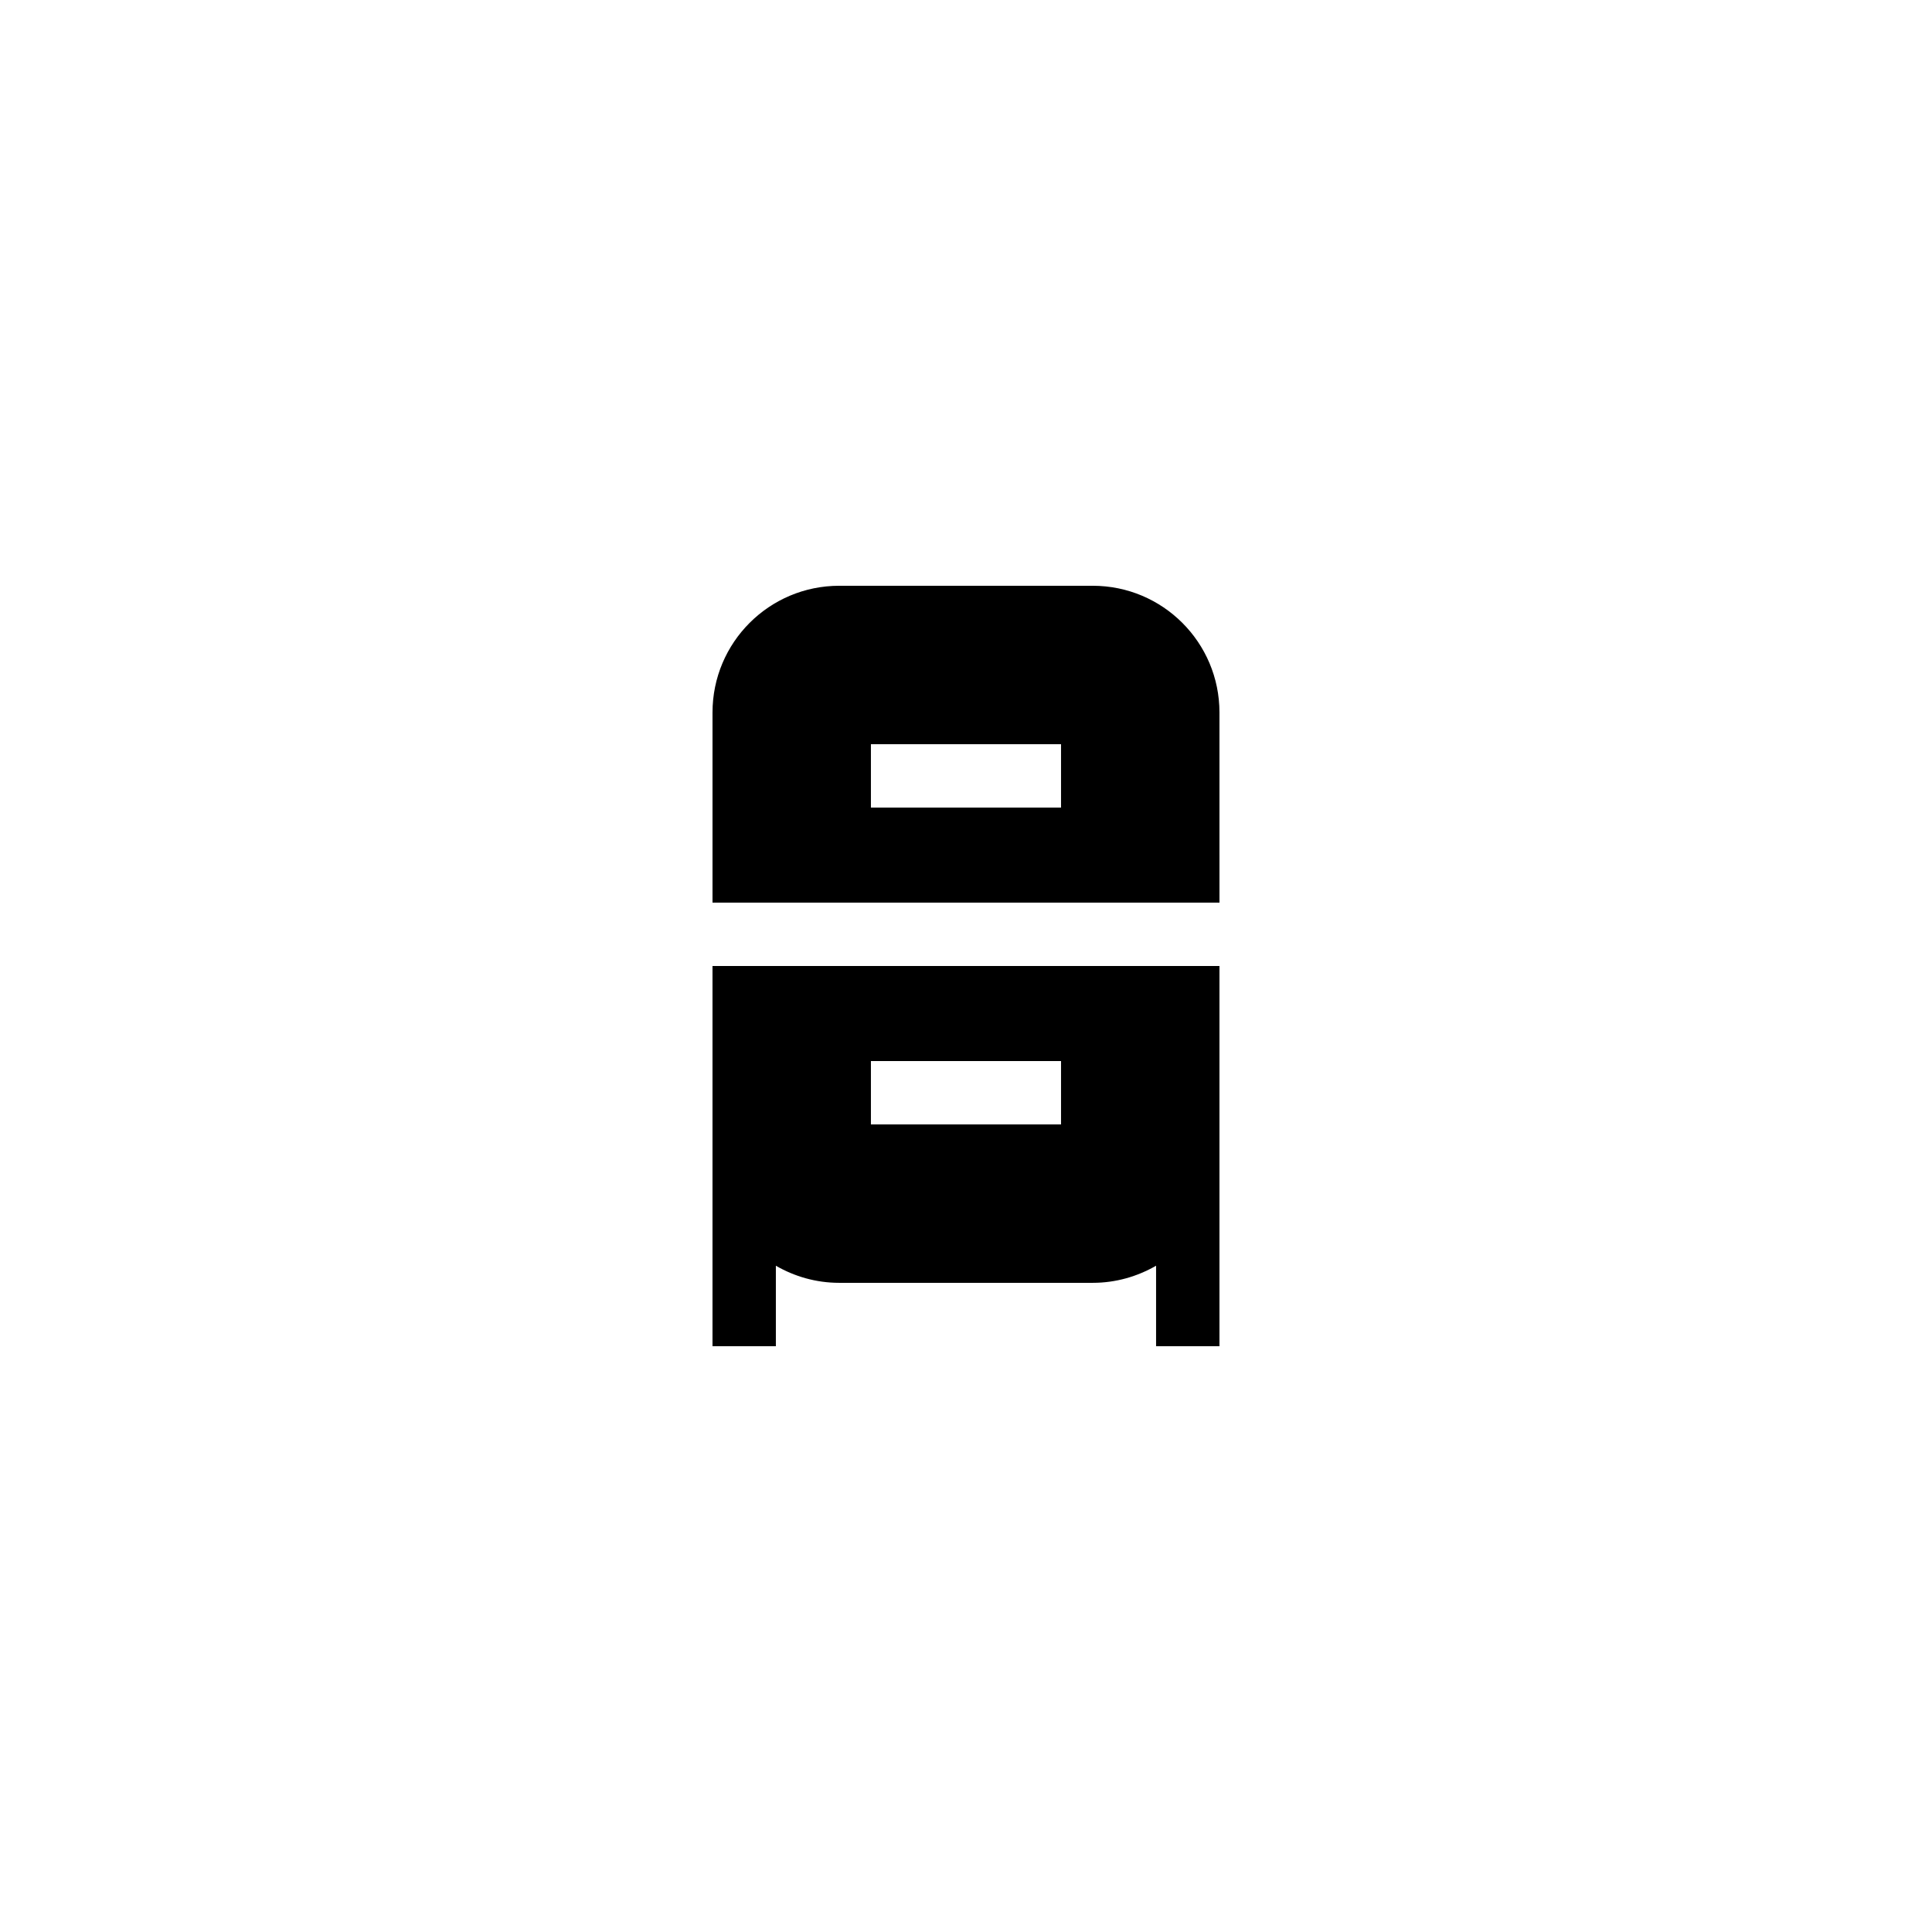
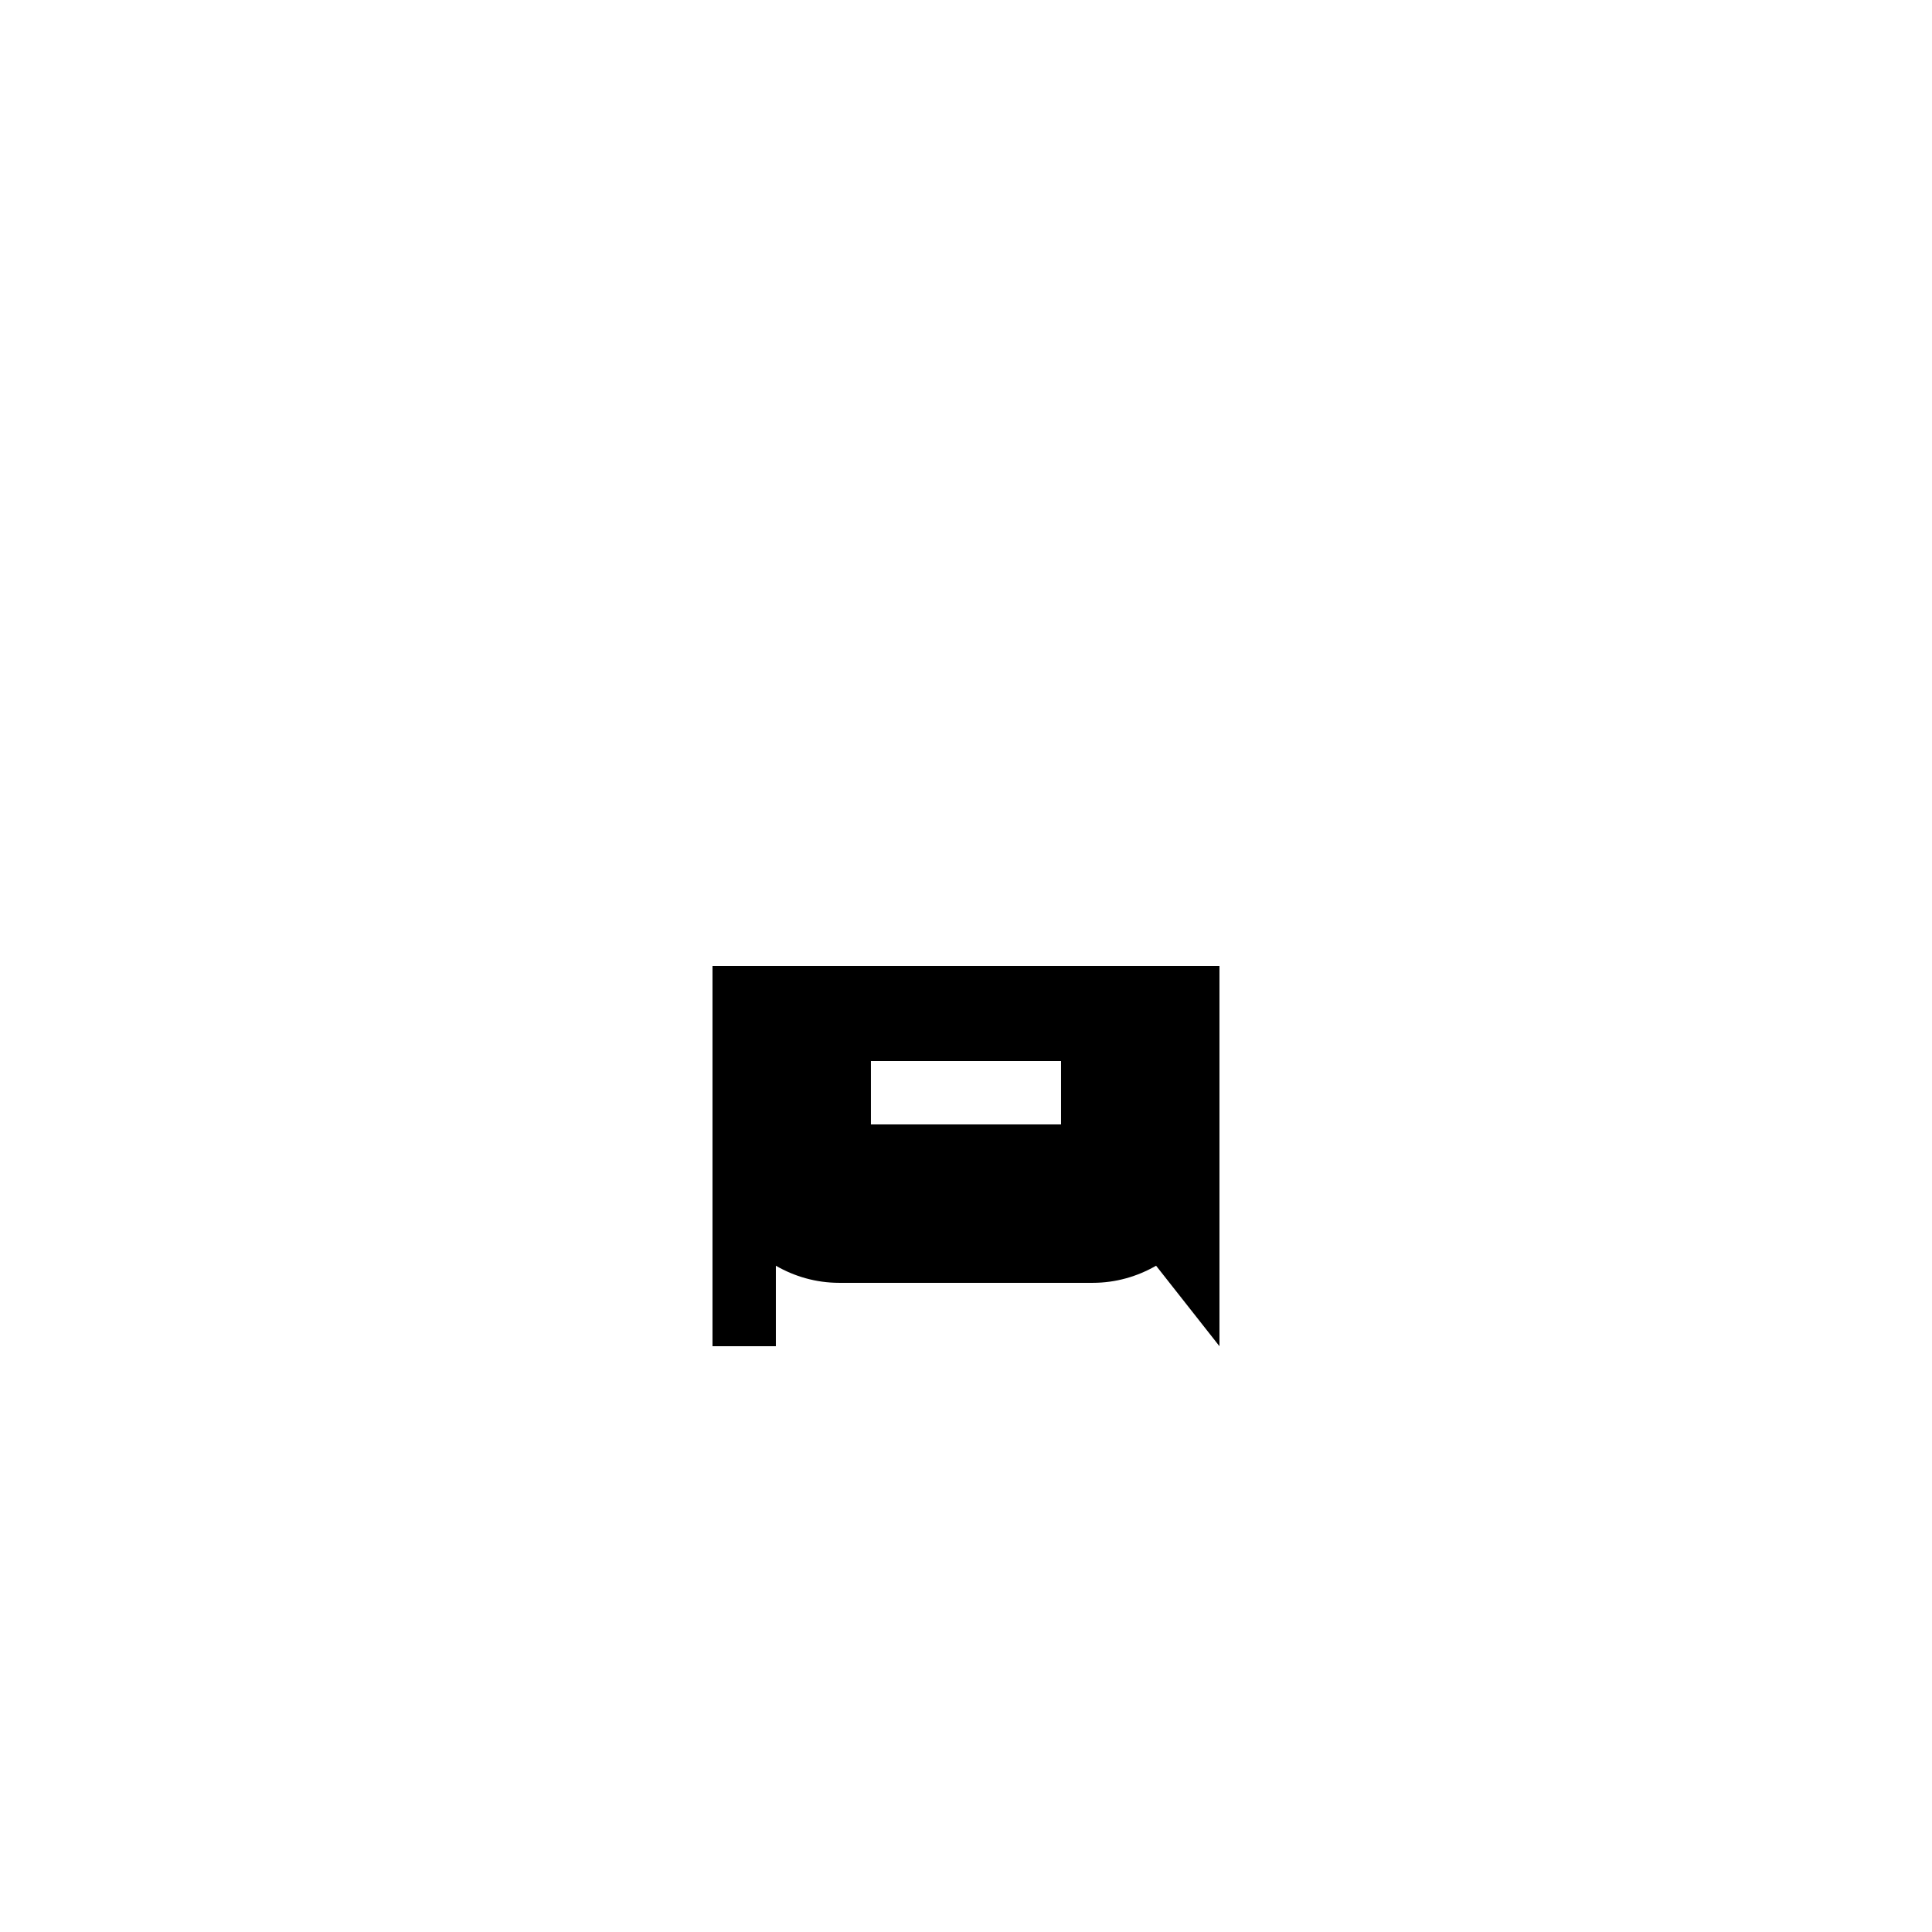
<svg xmlns="http://www.w3.org/2000/svg" fill="#000000" width="800px" height="800px" version="1.1" viewBox="144 144 512 512">
  <g>
-     <path d="m467.17 332.82c0-18.559-15.031-33.586-33.586-33.586h-67.176c-18.559 0-33.586 15.031-33.586 33.586v50.383h134.35zm-41.984 25.191h-50.383v-16.793h50.383z" />
-     <path d="m467.17 500.76v-100.76h-134.35v100.76h16.793v-21.328c4.953 2.856 10.664 4.531 16.793 4.531h67.176c6.129 0 11.84-1.68 16.793-4.535v21.332zm-41.984-58.777h-50.383v-16.793h50.383z" />
+     <path d="m467.17 500.76v-100.76h-134.35v100.76h16.793v-21.328c4.953 2.856 10.664 4.531 16.793 4.531h67.176c6.129 0 11.84-1.68 16.793-4.535zm-41.984-58.777h-50.383v-16.793h50.383z" />
  </g>
</svg>